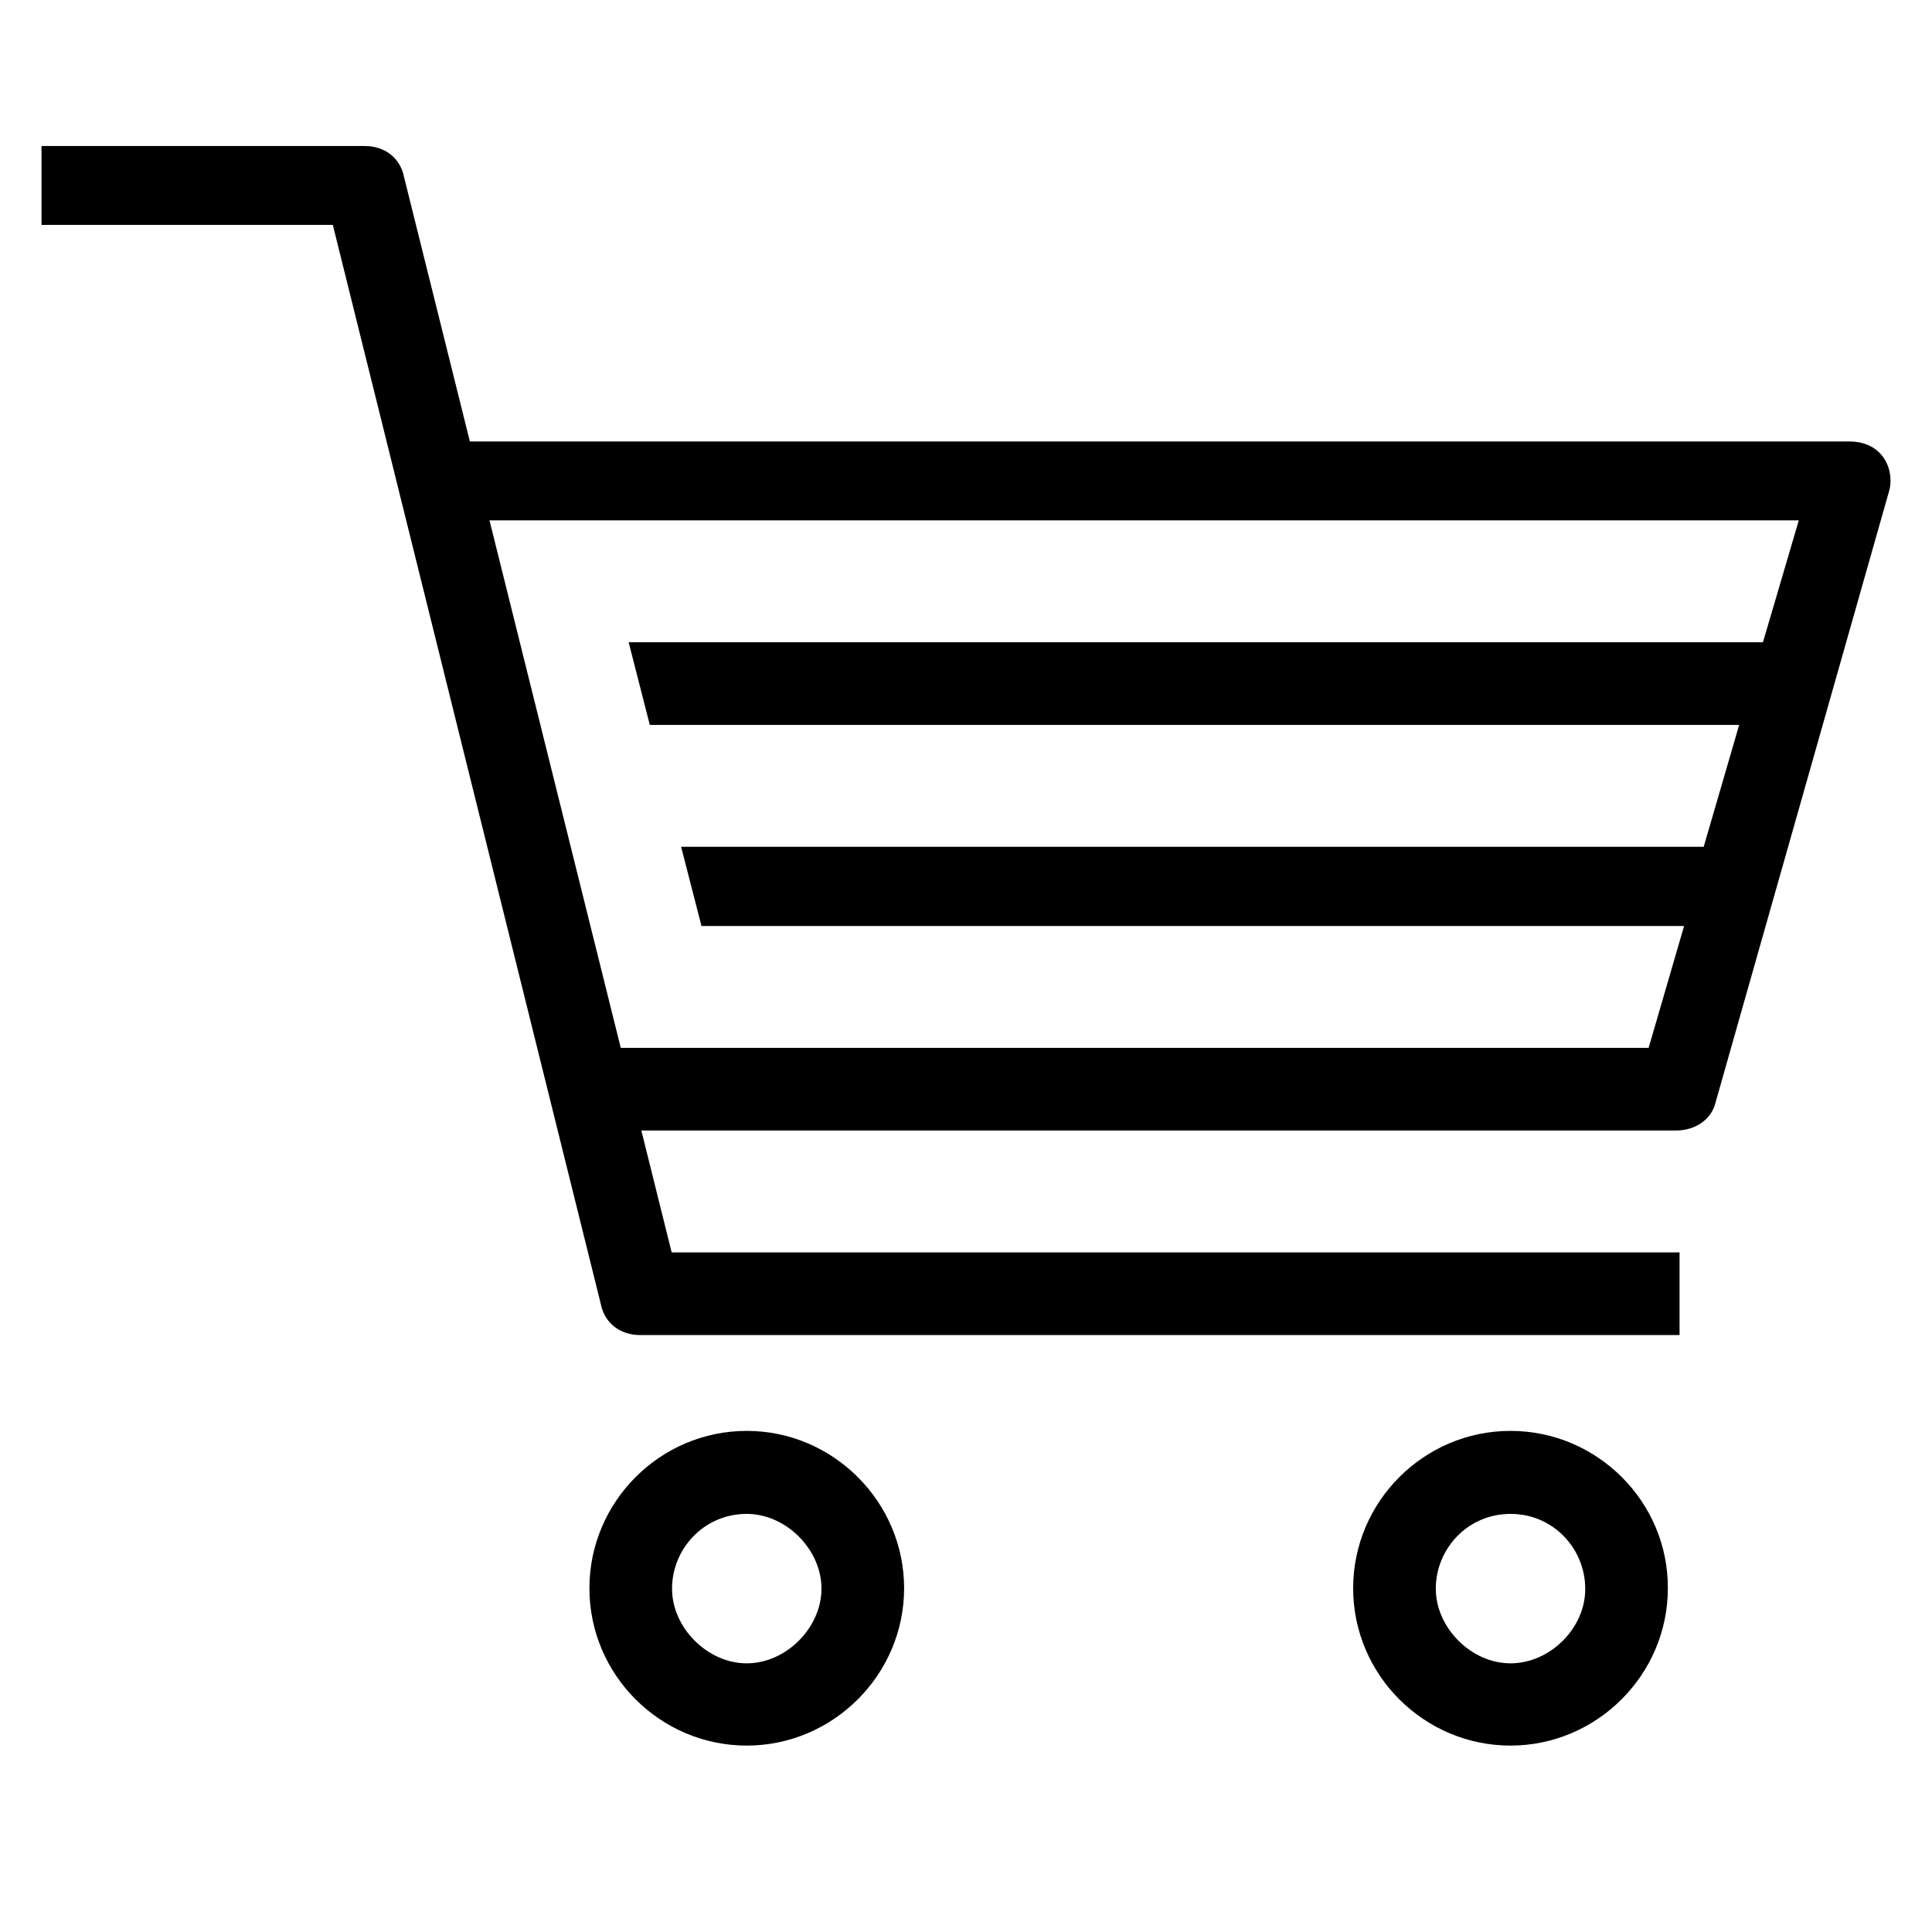
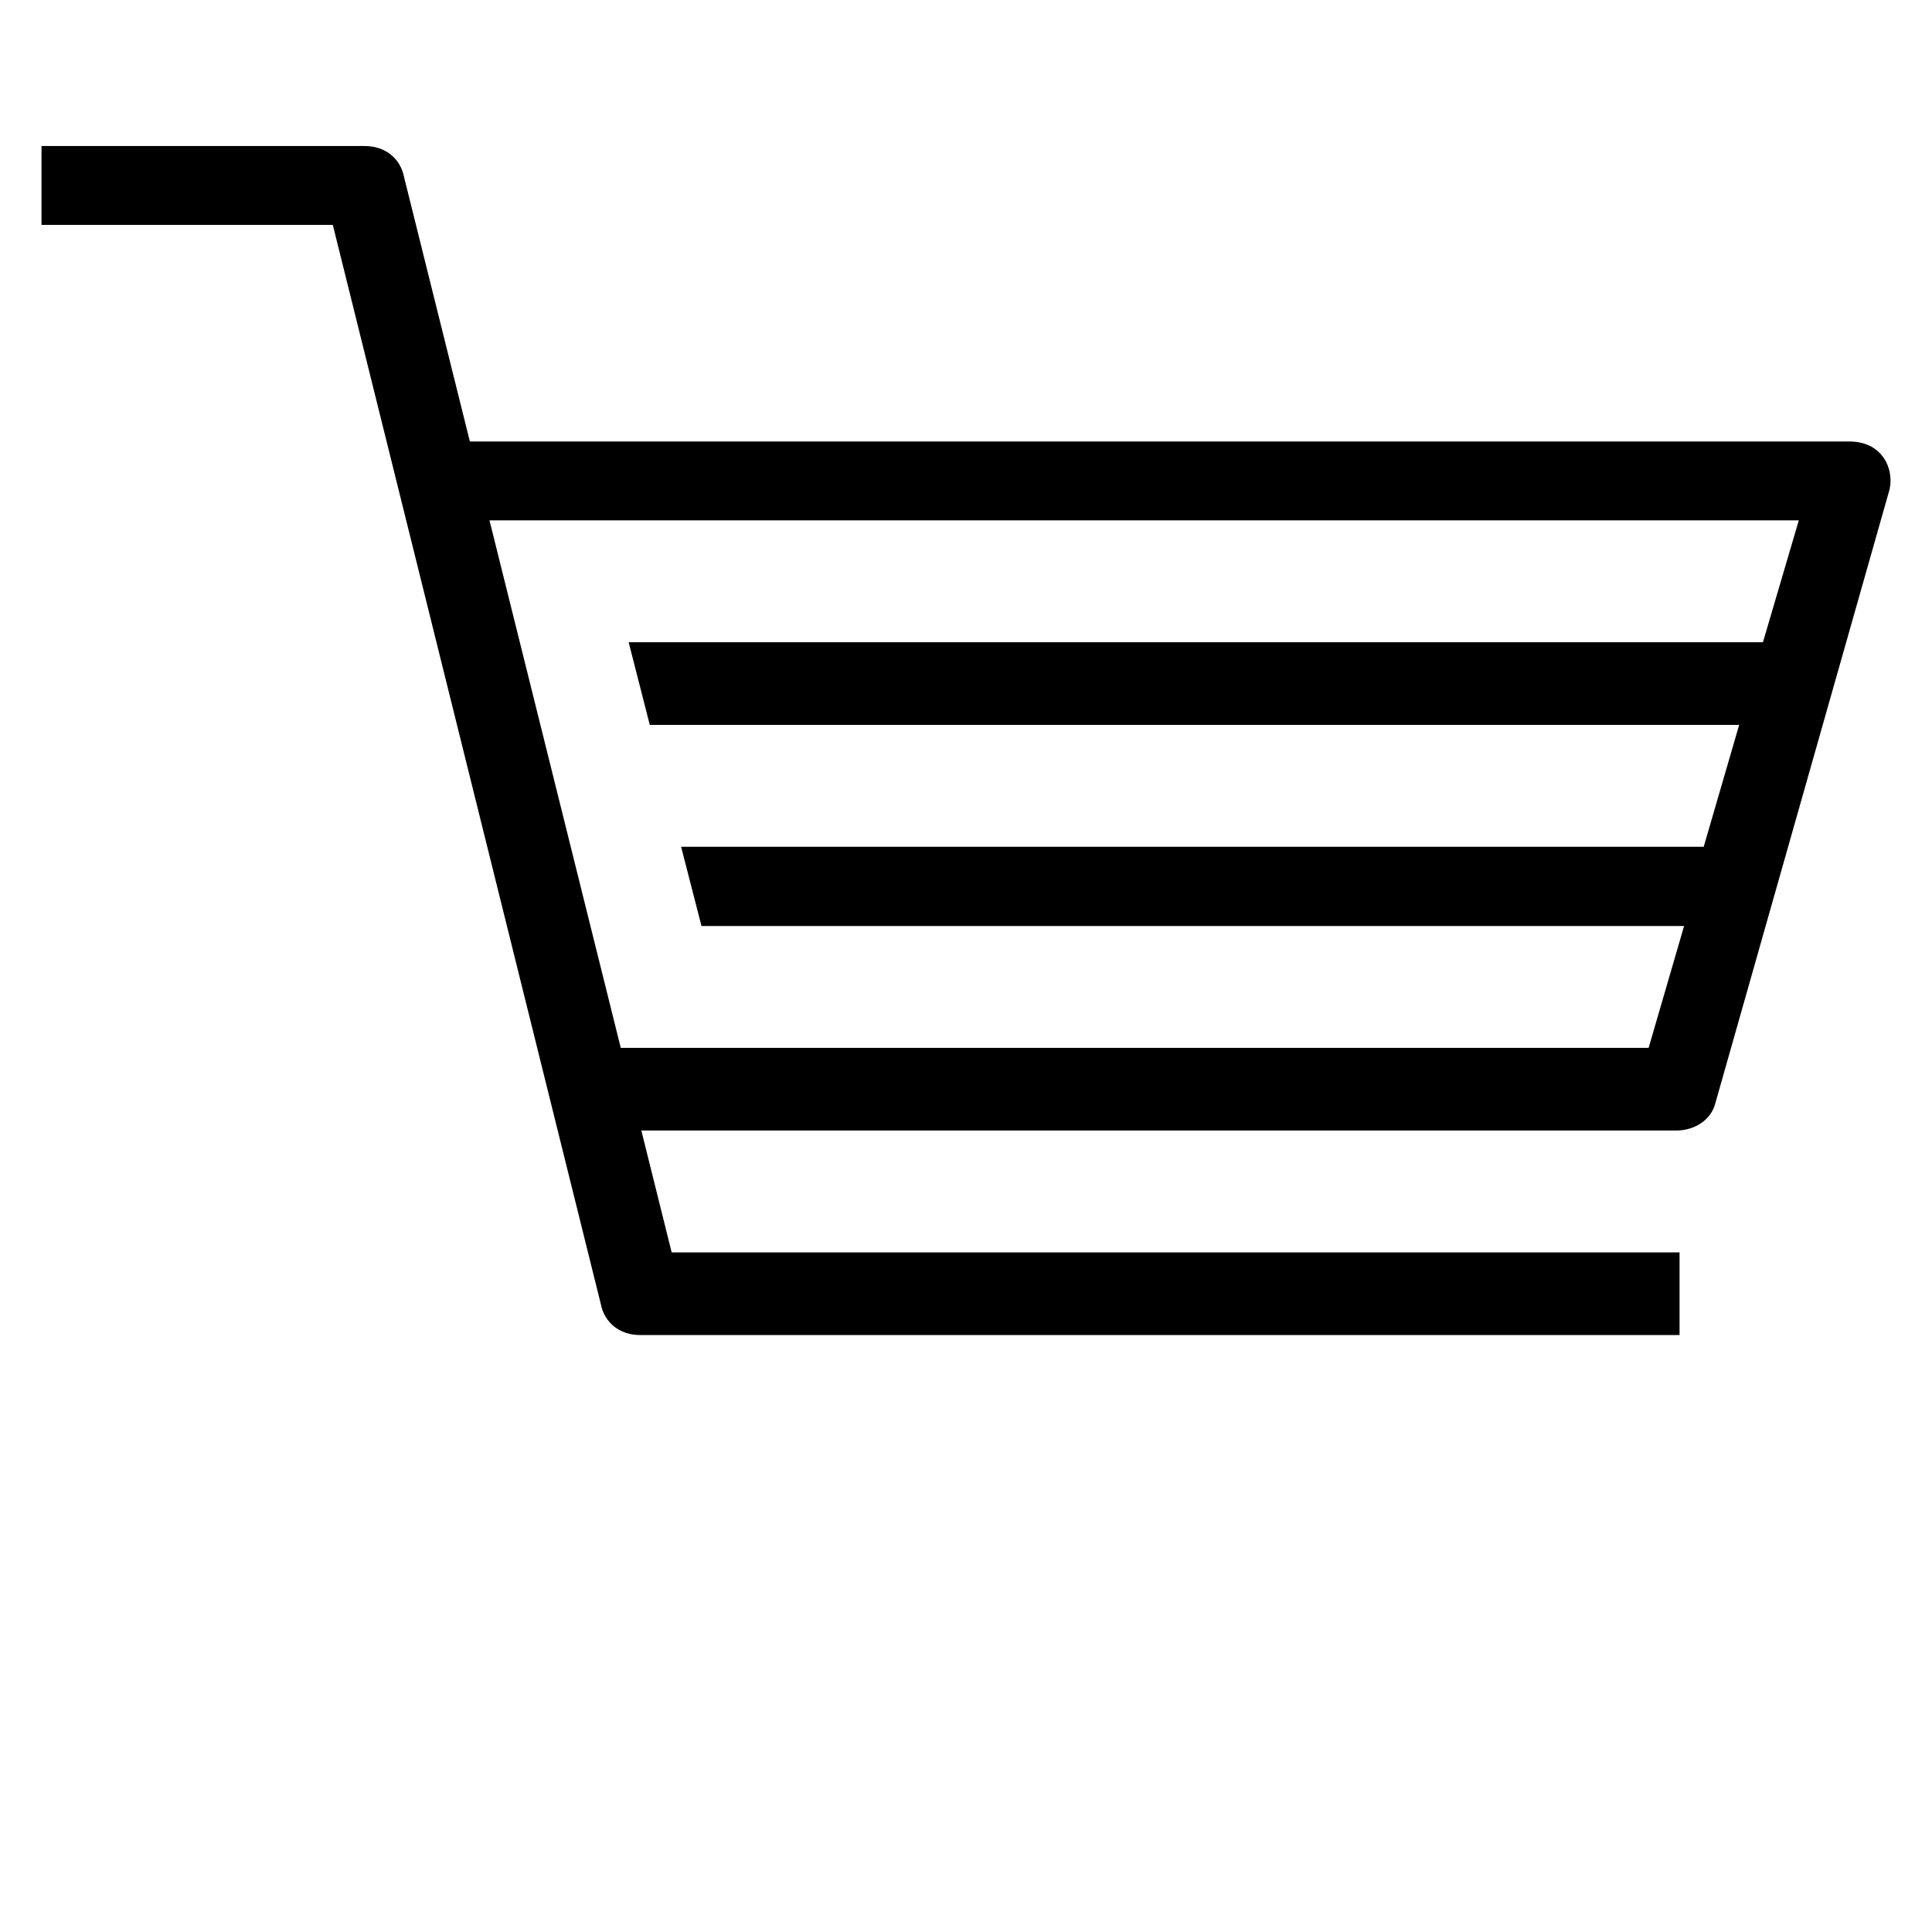
<svg xmlns="http://www.w3.org/2000/svg" version="1.1" id="Layer_1" x="0px" y="0px" viewBox="0 0 512 512" style="enable-background:new 0 0 512 512;" xml:space="preserve">
  <style type="text/css">
	.st0{fill:none;}
</style>
-   <path class="st0" d="M400.3,401.2c-11.5,0-19.8,9.4-19.8,19.8c0,10.4,9.4,19.8,19.8,19.8c10.5,0,19.9-9.4,19.8-19.8  C420.1,410.6,411.8,401.2,400.3,401.2z" />
  <polygon class="st0" points="436.9,277.7 446.3,245.4 150.9,245.4 159.2,277.7 " />
-   <polygon class="st0" points="451.5,224.4 460.9,192.1 137.2,192.1 145.5,224.4 " />
-   <polygon class="st0" points="467.1,170.2 476.6,137.9 123.3,137.9 131.6,170.2 " />
  <ellipse transform="matrix(0.987 -0.16 0.16 0.987 -64.879 37.136)" class="st0" cx="197.9" cy="421" rx="19.8" ry="19.8" />
  <path d="M490.1,117H113l5.4,20.9h358.3l-9.5,32.3H166.6l5.6,21.9h288.7l-9.4,32.3h-271l5.4,21h260.4l-9.4,32.3H159.2l5.6,21.9h279.4  c5.2,0,9.4-3.1,10.4-7.3l45.9-161.7C502.3,125.3,499.5,117,490.1,117z" />
  <path d="M107.1,47c-1-5.2-5.2-8.3-10.4-8.3H11v20.9h77.2l71,285.9c1,5.2,5.2,8.3,10.4,8.3h275.5v-21.9H178L107.1,47z" />
-   <path d="M400.3,379.2c-23,0-41.7,18.8-41.7,41.7c0,23,18.8,41.7,41.7,41.7s41.7-18.8,41.7-41.7C442.1,398,423.3,379.2,400.3,379.2z   M400.3,440.8c-10.4,0-19.8-9.4-19.8-19.8c0-10.4,8.3-19.8,19.8-19.8s19.8,9.4,19.8,19.8C420.2,431.4,410.8,440.8,400.3,440.8z" />
-   <path d="M197.9,379.2c-23,0-41.7,18.8-41.7,41.7c0,23,18.8,41.7,41.7,41.7c22.9,0,41.7-18.8,41.7-41.7S220.8,379.2,197.9,379.2z   M197.9,440.8c-10.4,0-19.8-9.4-19.8-19.8c0-10.4,8.3-19.8,19.8-19.8c10.4,0,19.8,9.4,19.8,19.8  C217.7,431.4,208.3,440.8,197.9,440.8z" />
</svg>